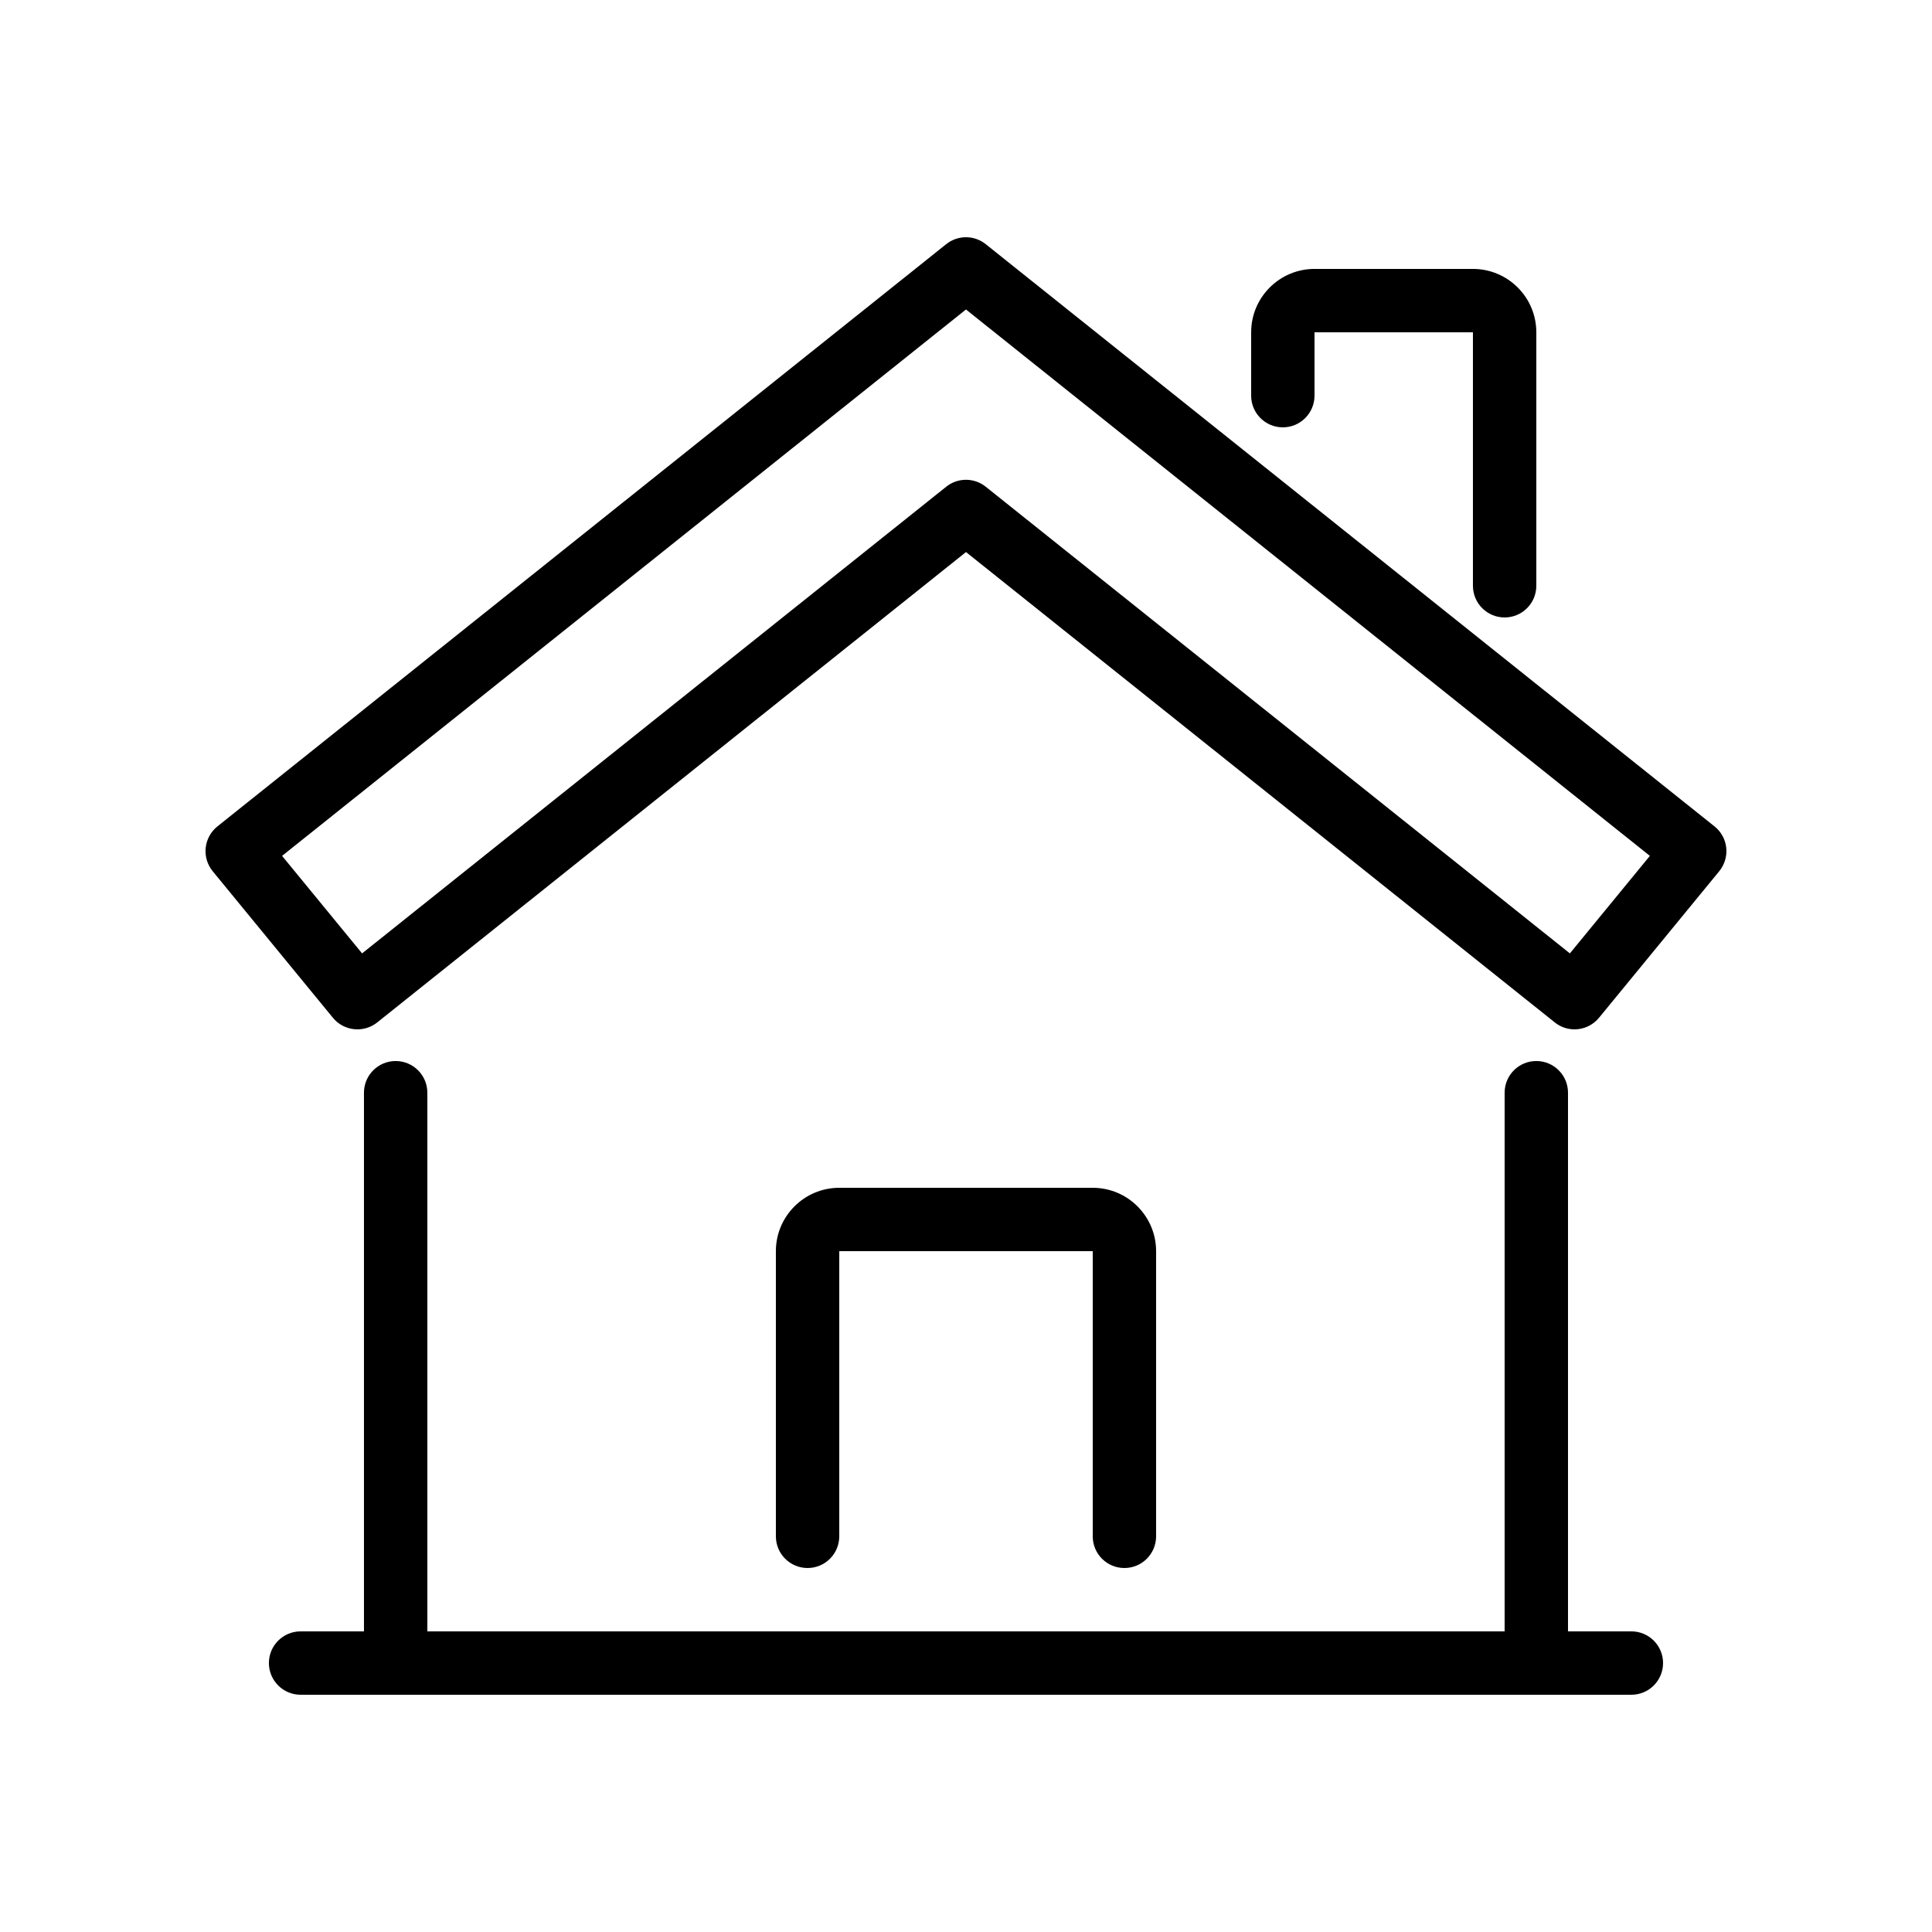
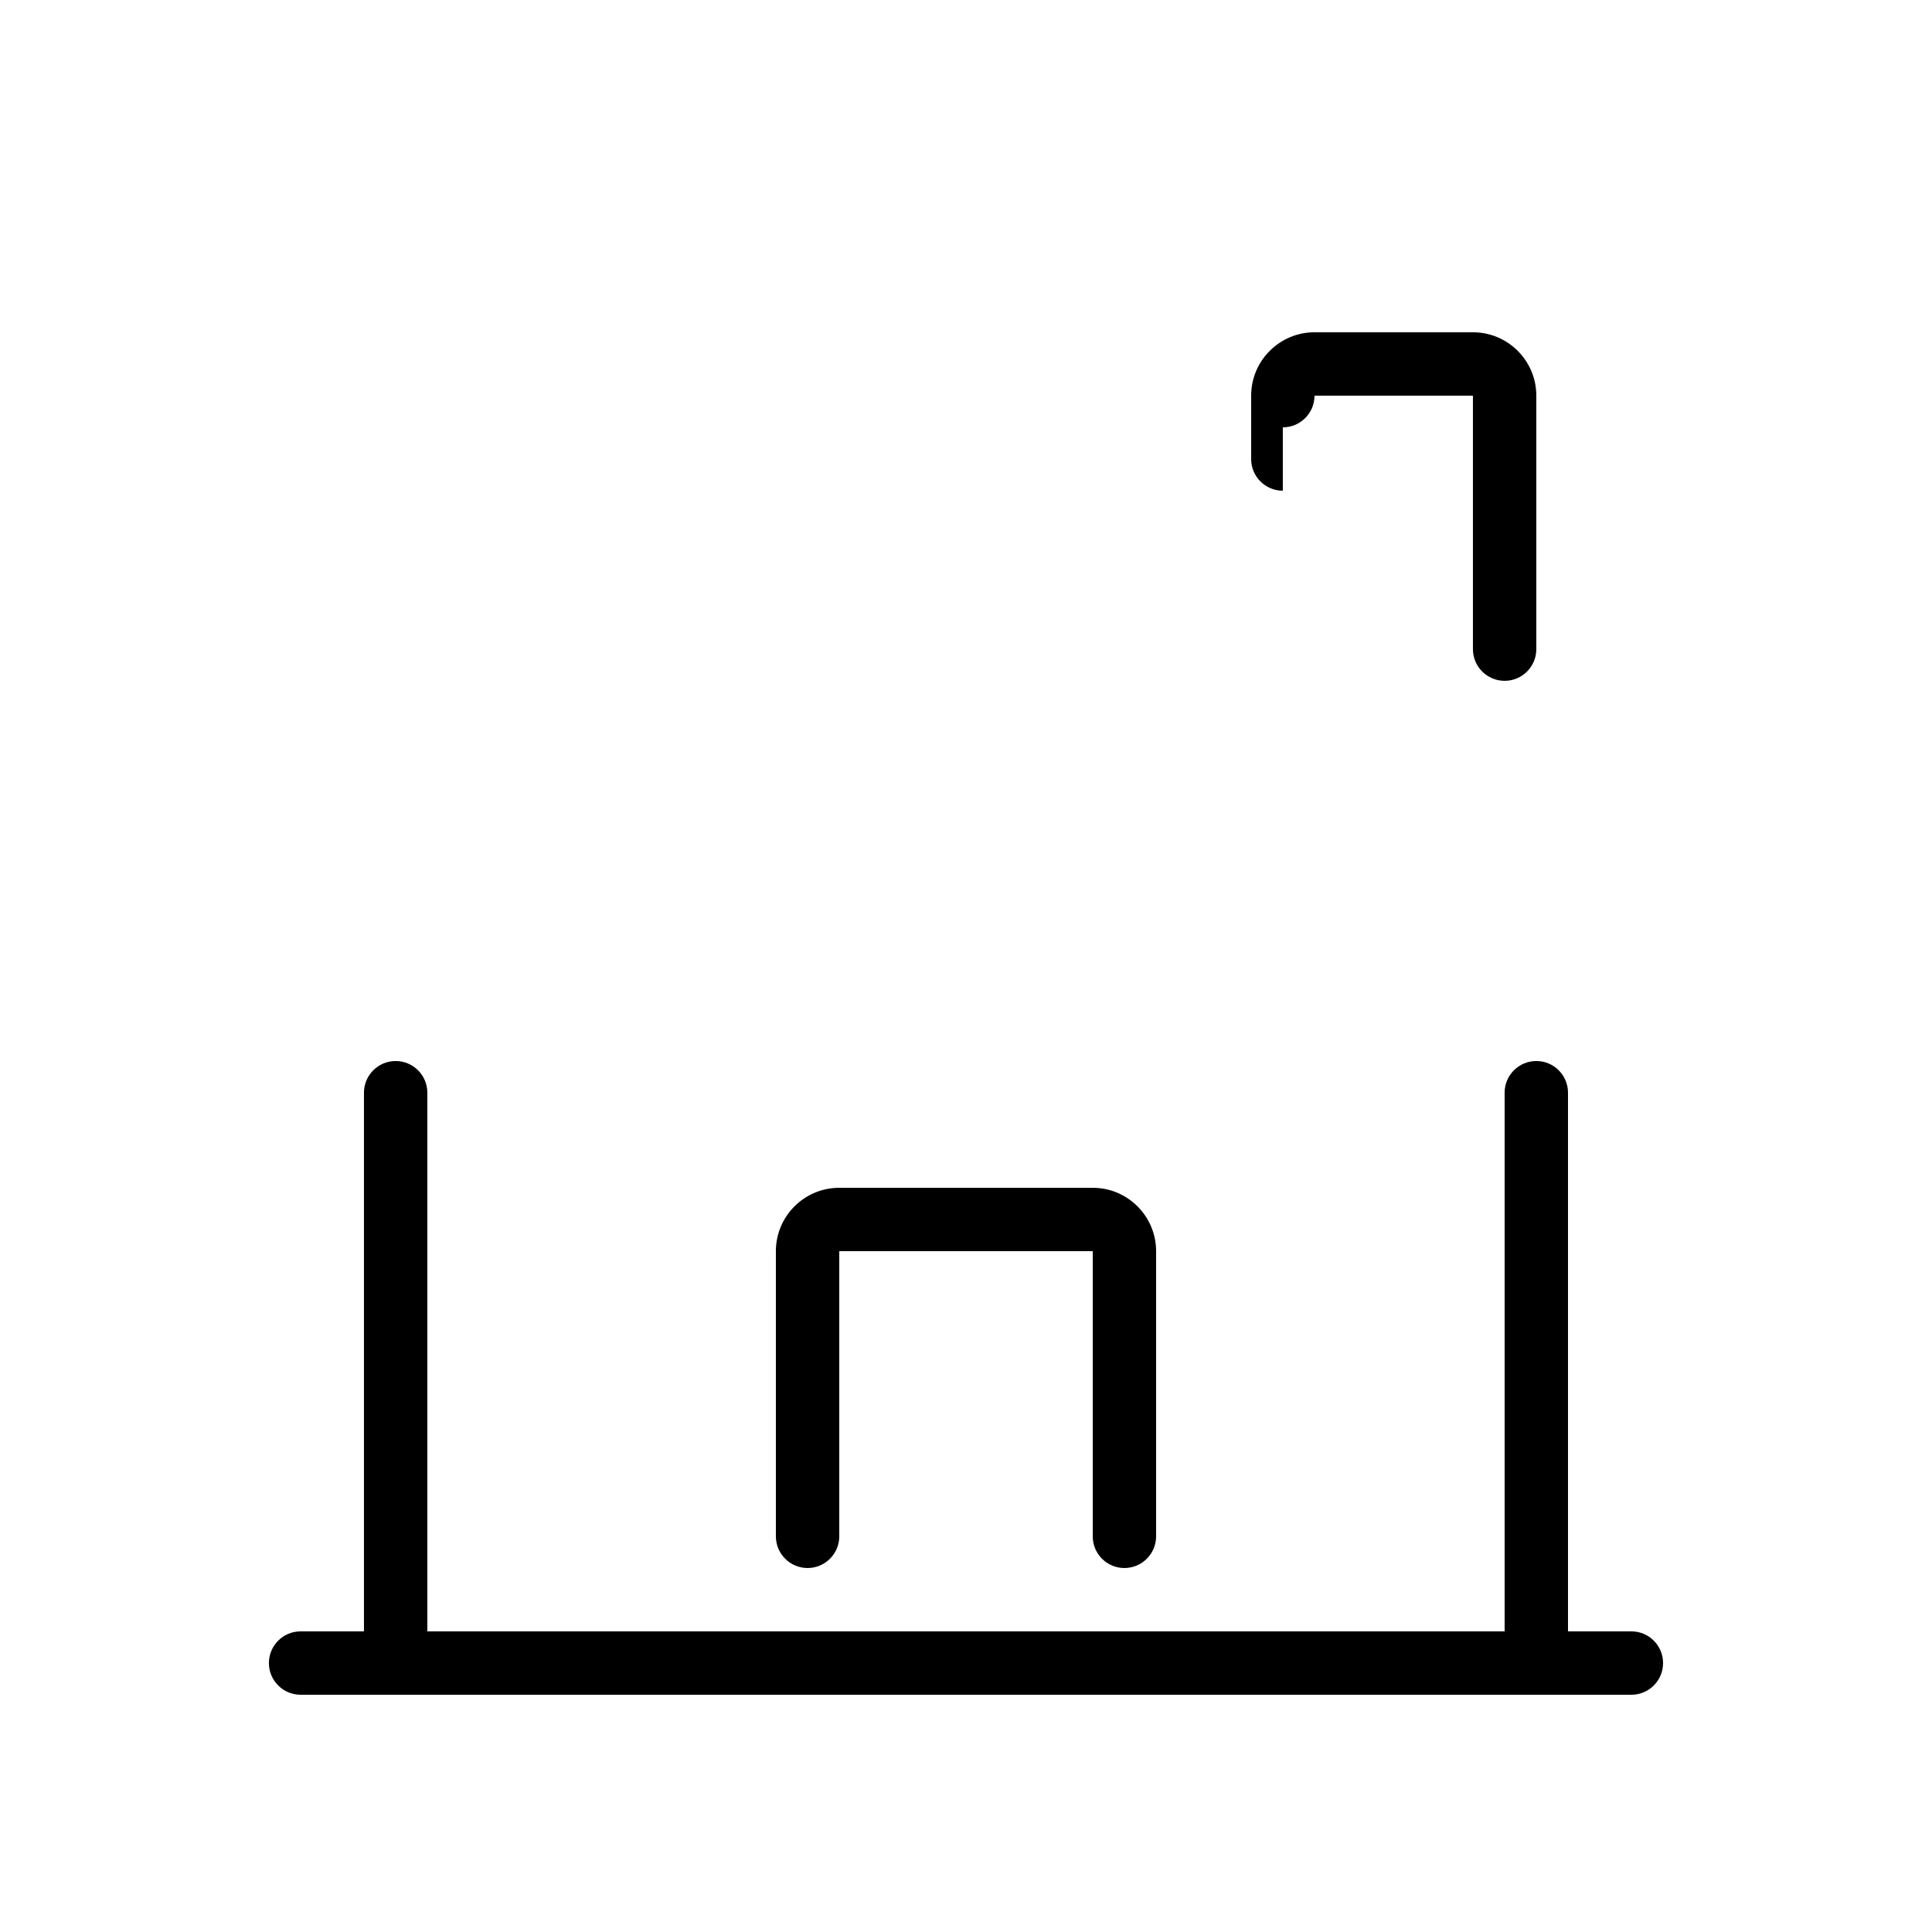
<svg xmlns="http://www.w3.org/2000/svg" fill="#000000" width="800px" height="800px" version="1.1" viewBox="144 144 512 512">
  <g>
-     <path d="m598.36 363-193.13-154.29c-3.055-2.453-7.422-2.453-10.48 0l-193.13 154.29c-1.754 1.402-2.871 3.449-3.113 5.684-0.234 2.234 0.438 4.469 1.863 6.207l31.859 38.836c2.914 3.543 8.145 4.09 11.73 1.234l156.04-124.66 156.03 124.65c1.543 1.234 3.391 1.84 5.227 1.84 2.434 0 4.836-1.051 6.5-3.074l31.859-38.836c1.418-1.738 2.09-3.973 1.855-6.207-0.227-2.223-1.352-4.269-3.109-5.672zm-38.328 33.66-154.8-123.67c-1.527-1.227-3.383-1.84-5.238-1.84s-3.711 0.613-5.238 1.84l-154.8 123.67-21.203-25.844 181.24-144.8 181.24 144.8z" />
    <path d="m441.98 559.54c4.644 0 8.398-3.762 8.398-8.398v-75.57c0-9.262-7.531-16.793-16.793-16.793h-67.176c-9.262 0-16.793 7.531-16.793 16.793v75.57c0 4.637 3.762 8.398 8.398 8.398s8.398-3.762 8.398-8.398v-75.57h67.176v75.57c-0.008 4.637 3.746 8.398 8.391 8.398z" />
-     <path d="m483.96 257.25c4.644 0 8.398-3.762 8.398-8.398v-16.793h41.984v67.176c0 4.637 3.754 8.398 8.398 8.398 4.644 0 8.398-3.762 8.398-8.398v-67.176c0-9.262-7.531-16.793-16.793-16.793h-41.984c-9.262 0-16.793 7.531-16.793 16.793v16.793c-0.004 4.637 3.75 8.398 8.391 8.398z" />
+     <path d="m483.96 257.25c4.644 0 8.398-3.762 8.398-8.398h41.984v67.176c0 4.637 3.754 8.398 8.398 8.398 4.644 0 8.398-3.762 8.398-8.398v-67.176c0-9.262-7.531-16.793-16.793-16.793h-41.984c-9.262 0-16.793 7.531-16.793 16.793v16.793c-0.004 4.637 3.75 8.398 8.391 8.398z" />
    <path d="m576.33 576.33h-16.793v-142.75c0-4.637-3.754-8.398-8.398-8.398s-8.398 3.762-8.398 8.398v142.75h-285.49v-142.75c0-4.637-3.762-8.398-8.398-8.398s-8.398 3.762-8.398 8.398v142.75h-16.793c-4.637 0-8.398 3.762-8.398 8.398s3.762 8.398 8.398 8.398h352.67c4.644 0 8.398-3.762 8.398-8.398s-3.754-8.398-8.398-8.398z" />
  </g>
</svg>